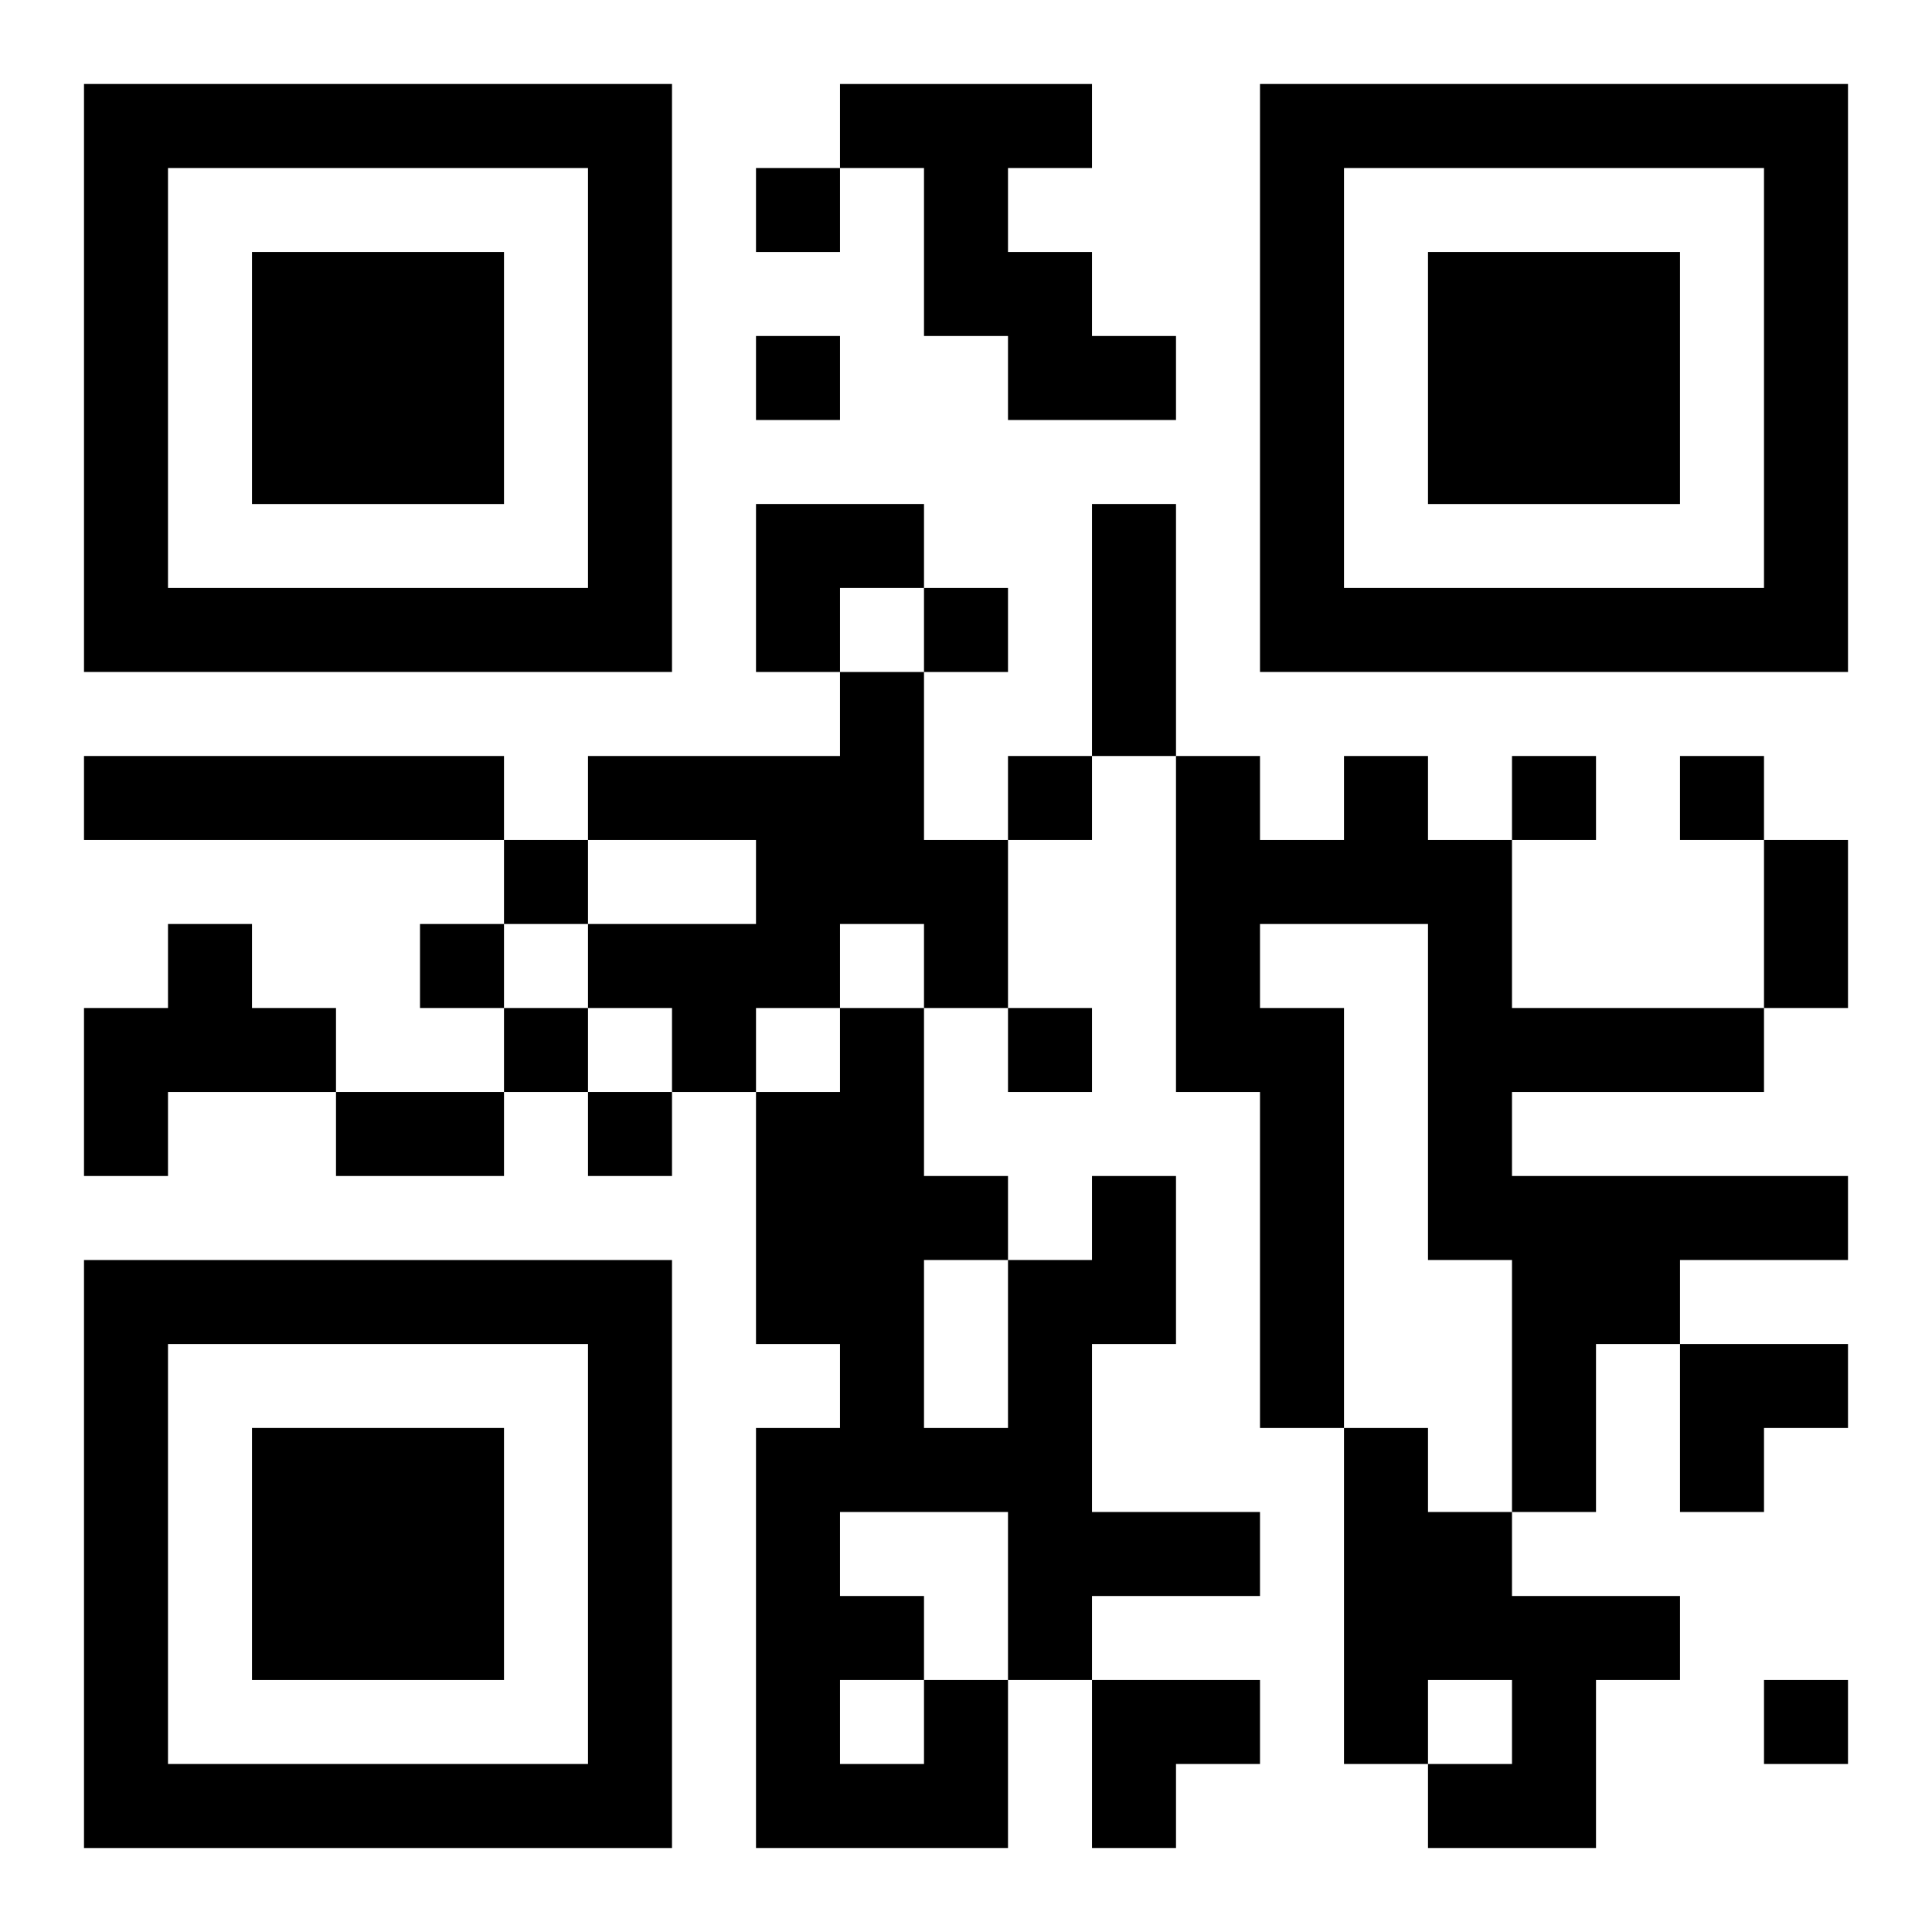
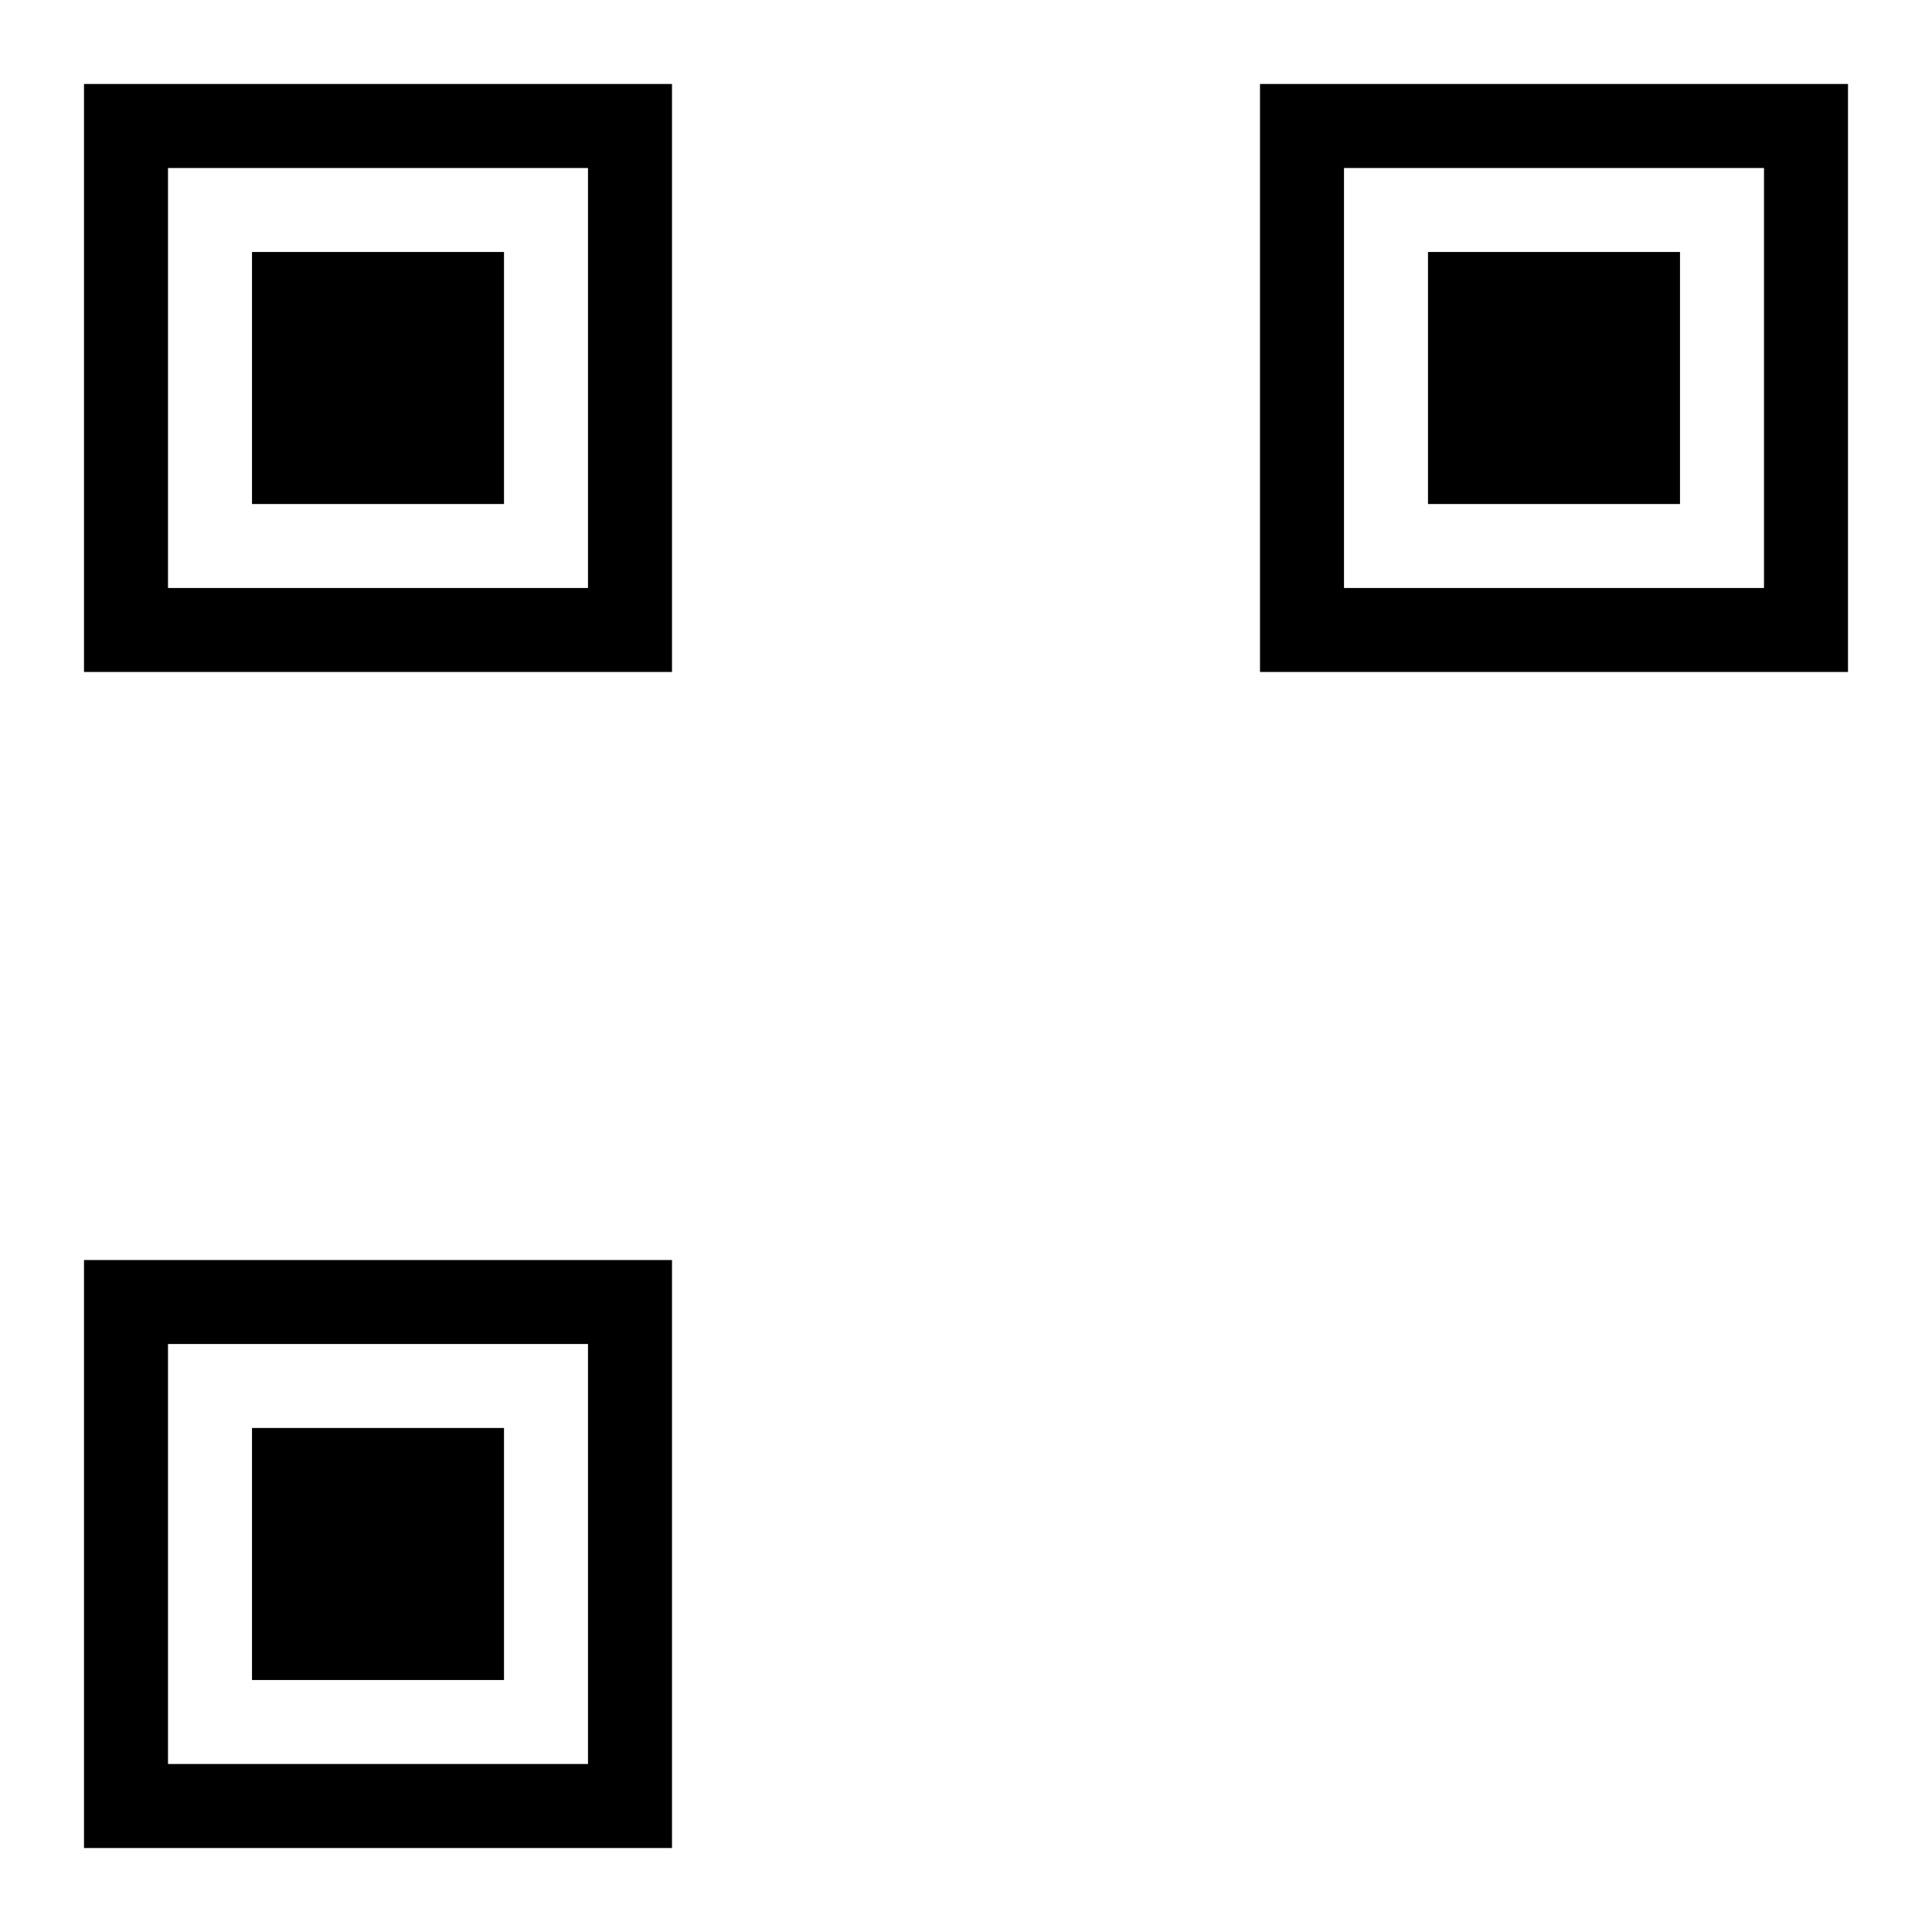
<svg xmlns="http://www.w3.org/2000/svg" xmlns:xlink="http://www.w3.org/1999/xlink" width="250" height="250" baseProfile="full" version="1.1" viewBox="-1 -1 23 23">
  <symbol id="a">
    <path d="m0 7v7h7v-7h-7zm1 1h5v5h-5v-5zm1 1v3h3v-3h-3z" />
  </symbol>
  <use y="-7" xlink:href="#a" />
  <use y="7" xlink:href="#a" />
  <use x="14" y="-7" xlink:href="#a" />
-   <path d="m9 0h3v1h-1v1h1v1h1v1h-2v-1h-1v-2h-1v-1m0 7h1v2h1v2h-1v-1h-1v1h-1v1h-1v-1h-1v-1h2v-1h-2v-1h3v-1m-9 1h5v1h-5v-1m15 0h1v1h1v2h3v1h-3v1h4v1h-2v1h-1v2h-1v-3h-1v-4h-2v1h1v5h-1v-4h-1v-4h1v1h1v-1m-14 2h1v1h1v1h-2v1h-1v-2h1v-1m14 6h1v1h1v1h2v1h-1v2h-2v-1h1v-1h-1v1h-1v-4m-5 3h1v2h-3v-5h1v-1h-1v-3h1v-1h1v2h1v1h1v-1h1v2h-1v2h2v1h-2v1h-1v-2h-2v1h1v1m0-5v2h1v-2h-1m-1 5v1h1v-1h-1m-1-18v1h1v-1h-1m0 2v1h1v-1h-1m2 3v1h1v-1h-1m1 2v1h1v-1h-1m6 0v1h1v-1h-1m2 0v1h1v-1h-1m-14 1v1h1v-1h-1m-1 1v1h1v-1h-1m1 1v1h1v-1h-1m6 0v1h1v-1h-1m-5 1v1h1v-1h-1m14 7v1h1v-1h-1m-8-14h1v3h-1v-3m8 4h1v2h-1v-2m-17 3h2v1h-2v-1m5-7h2v1h-1v1h-1zm11 10h2v1h-1v1h-1zm-7 4h2v1h-1v1h-1z" />
</svg>